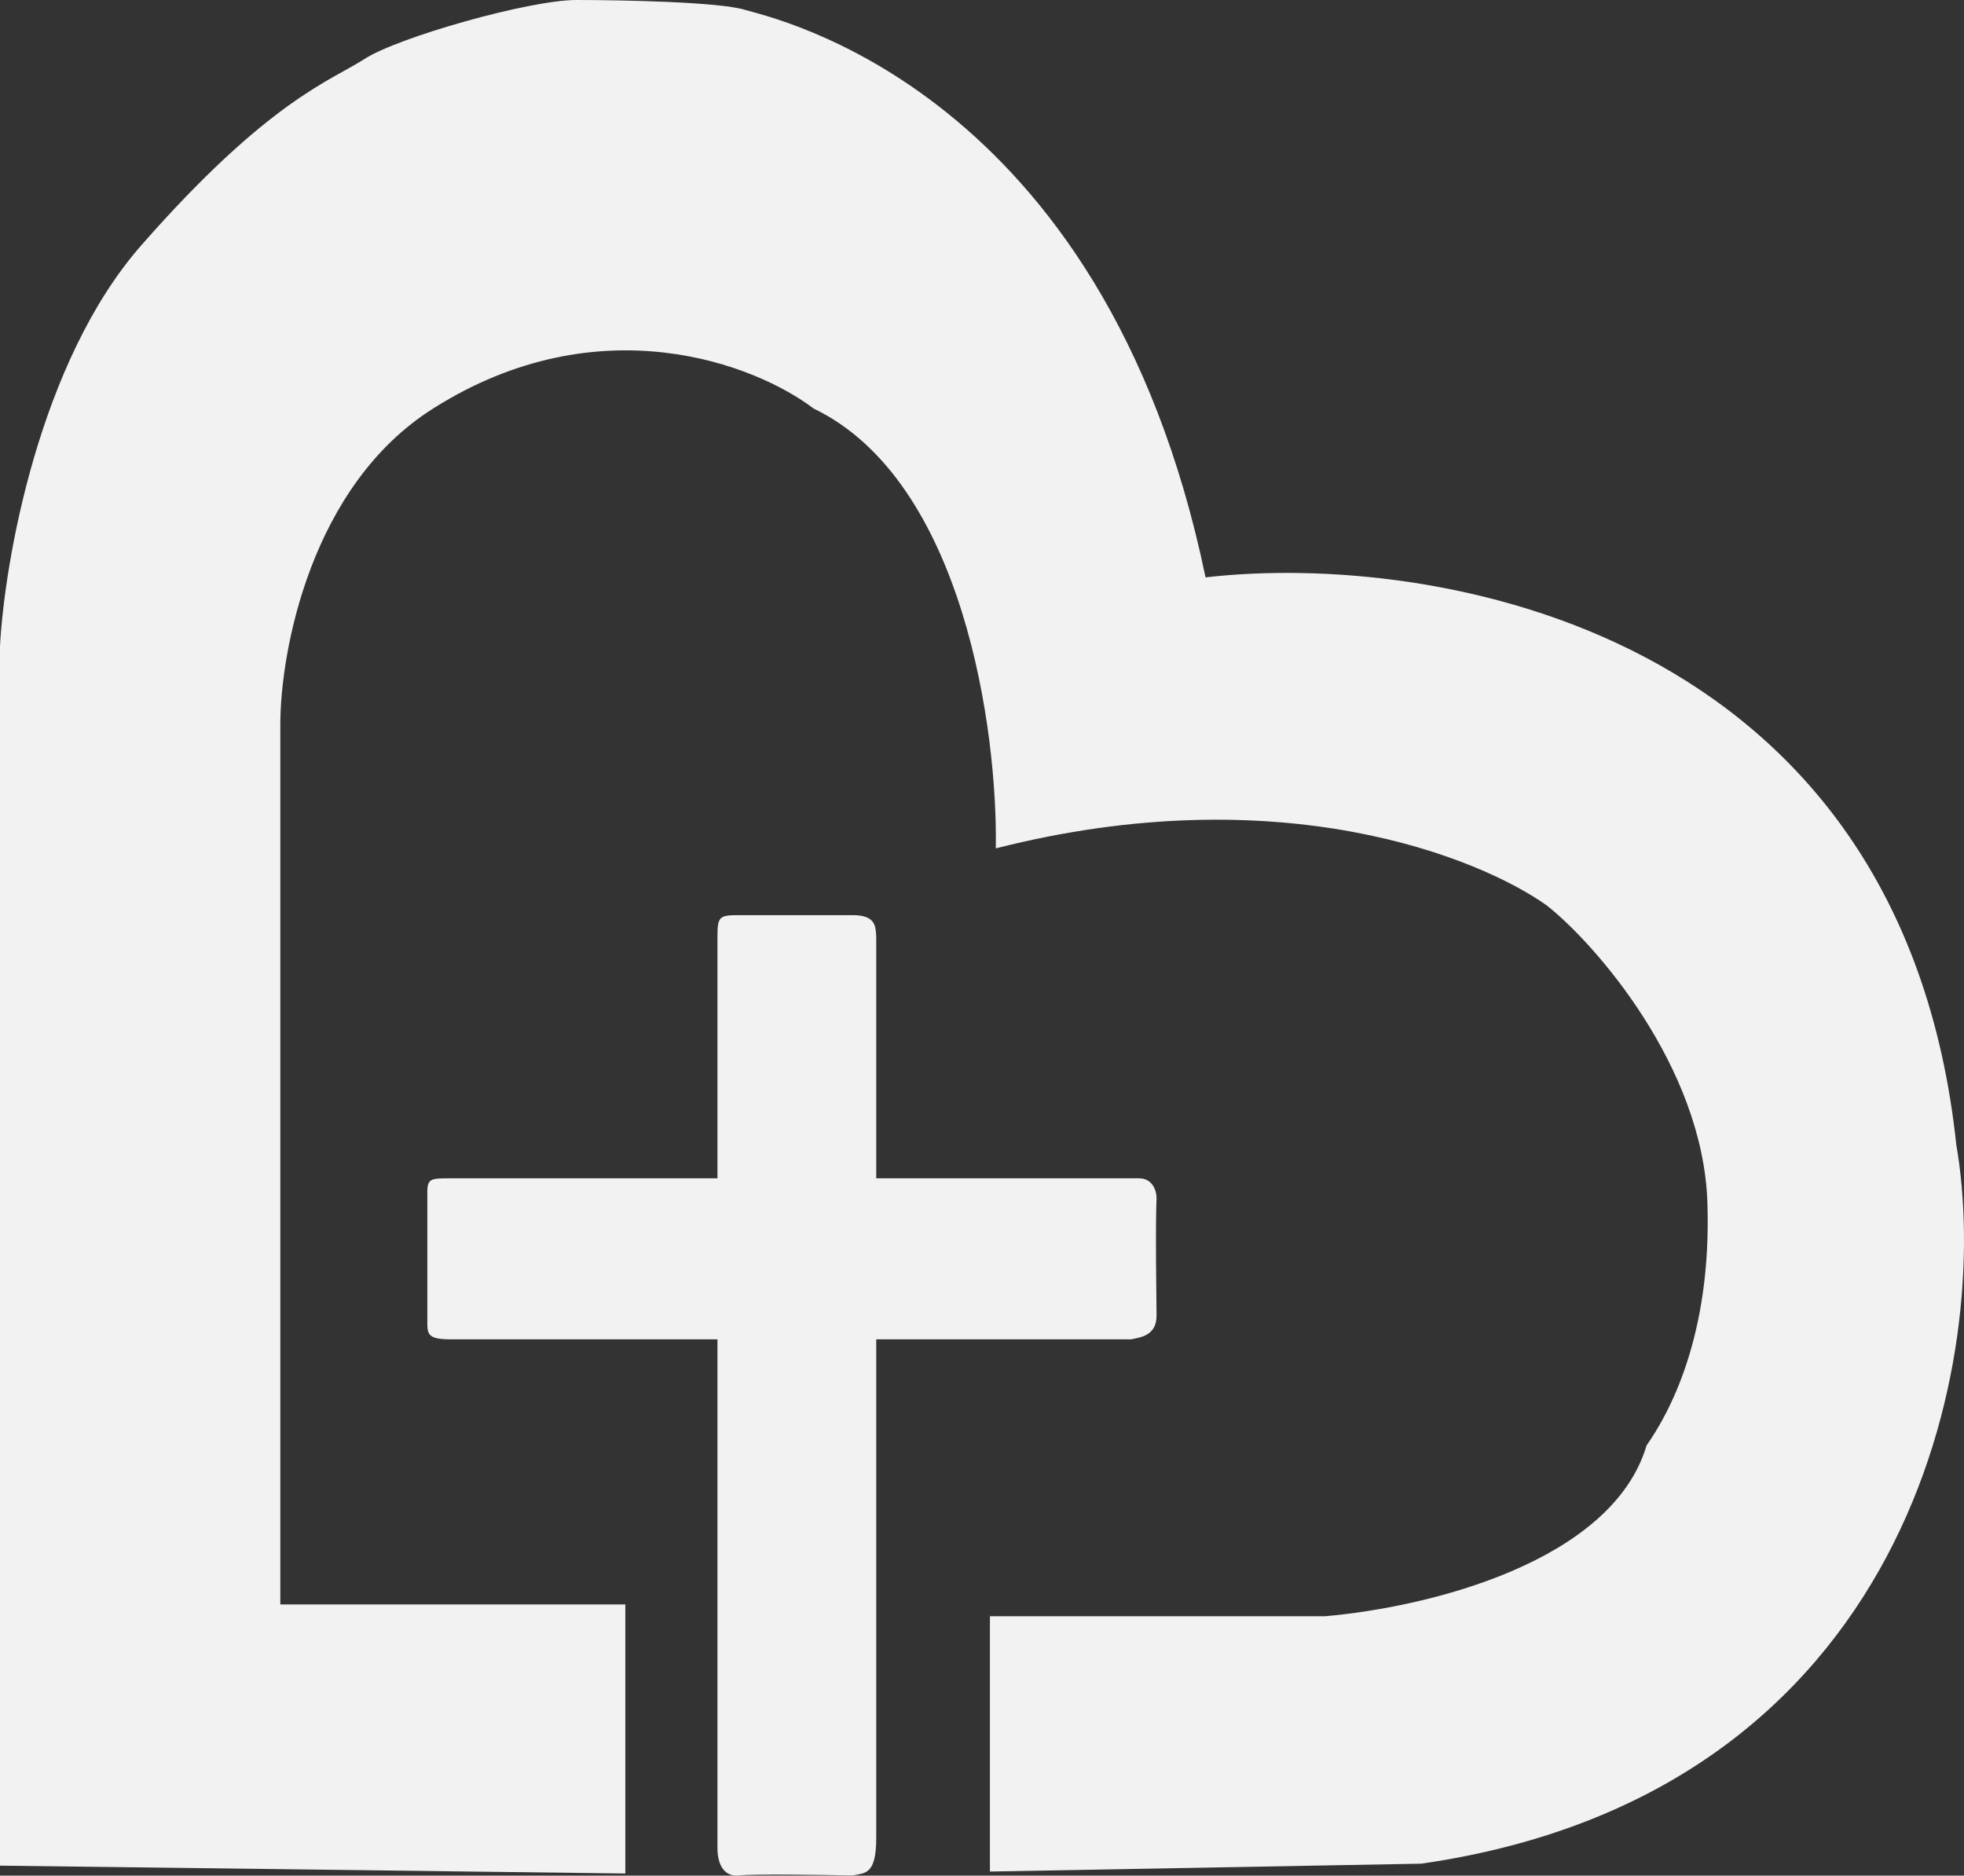
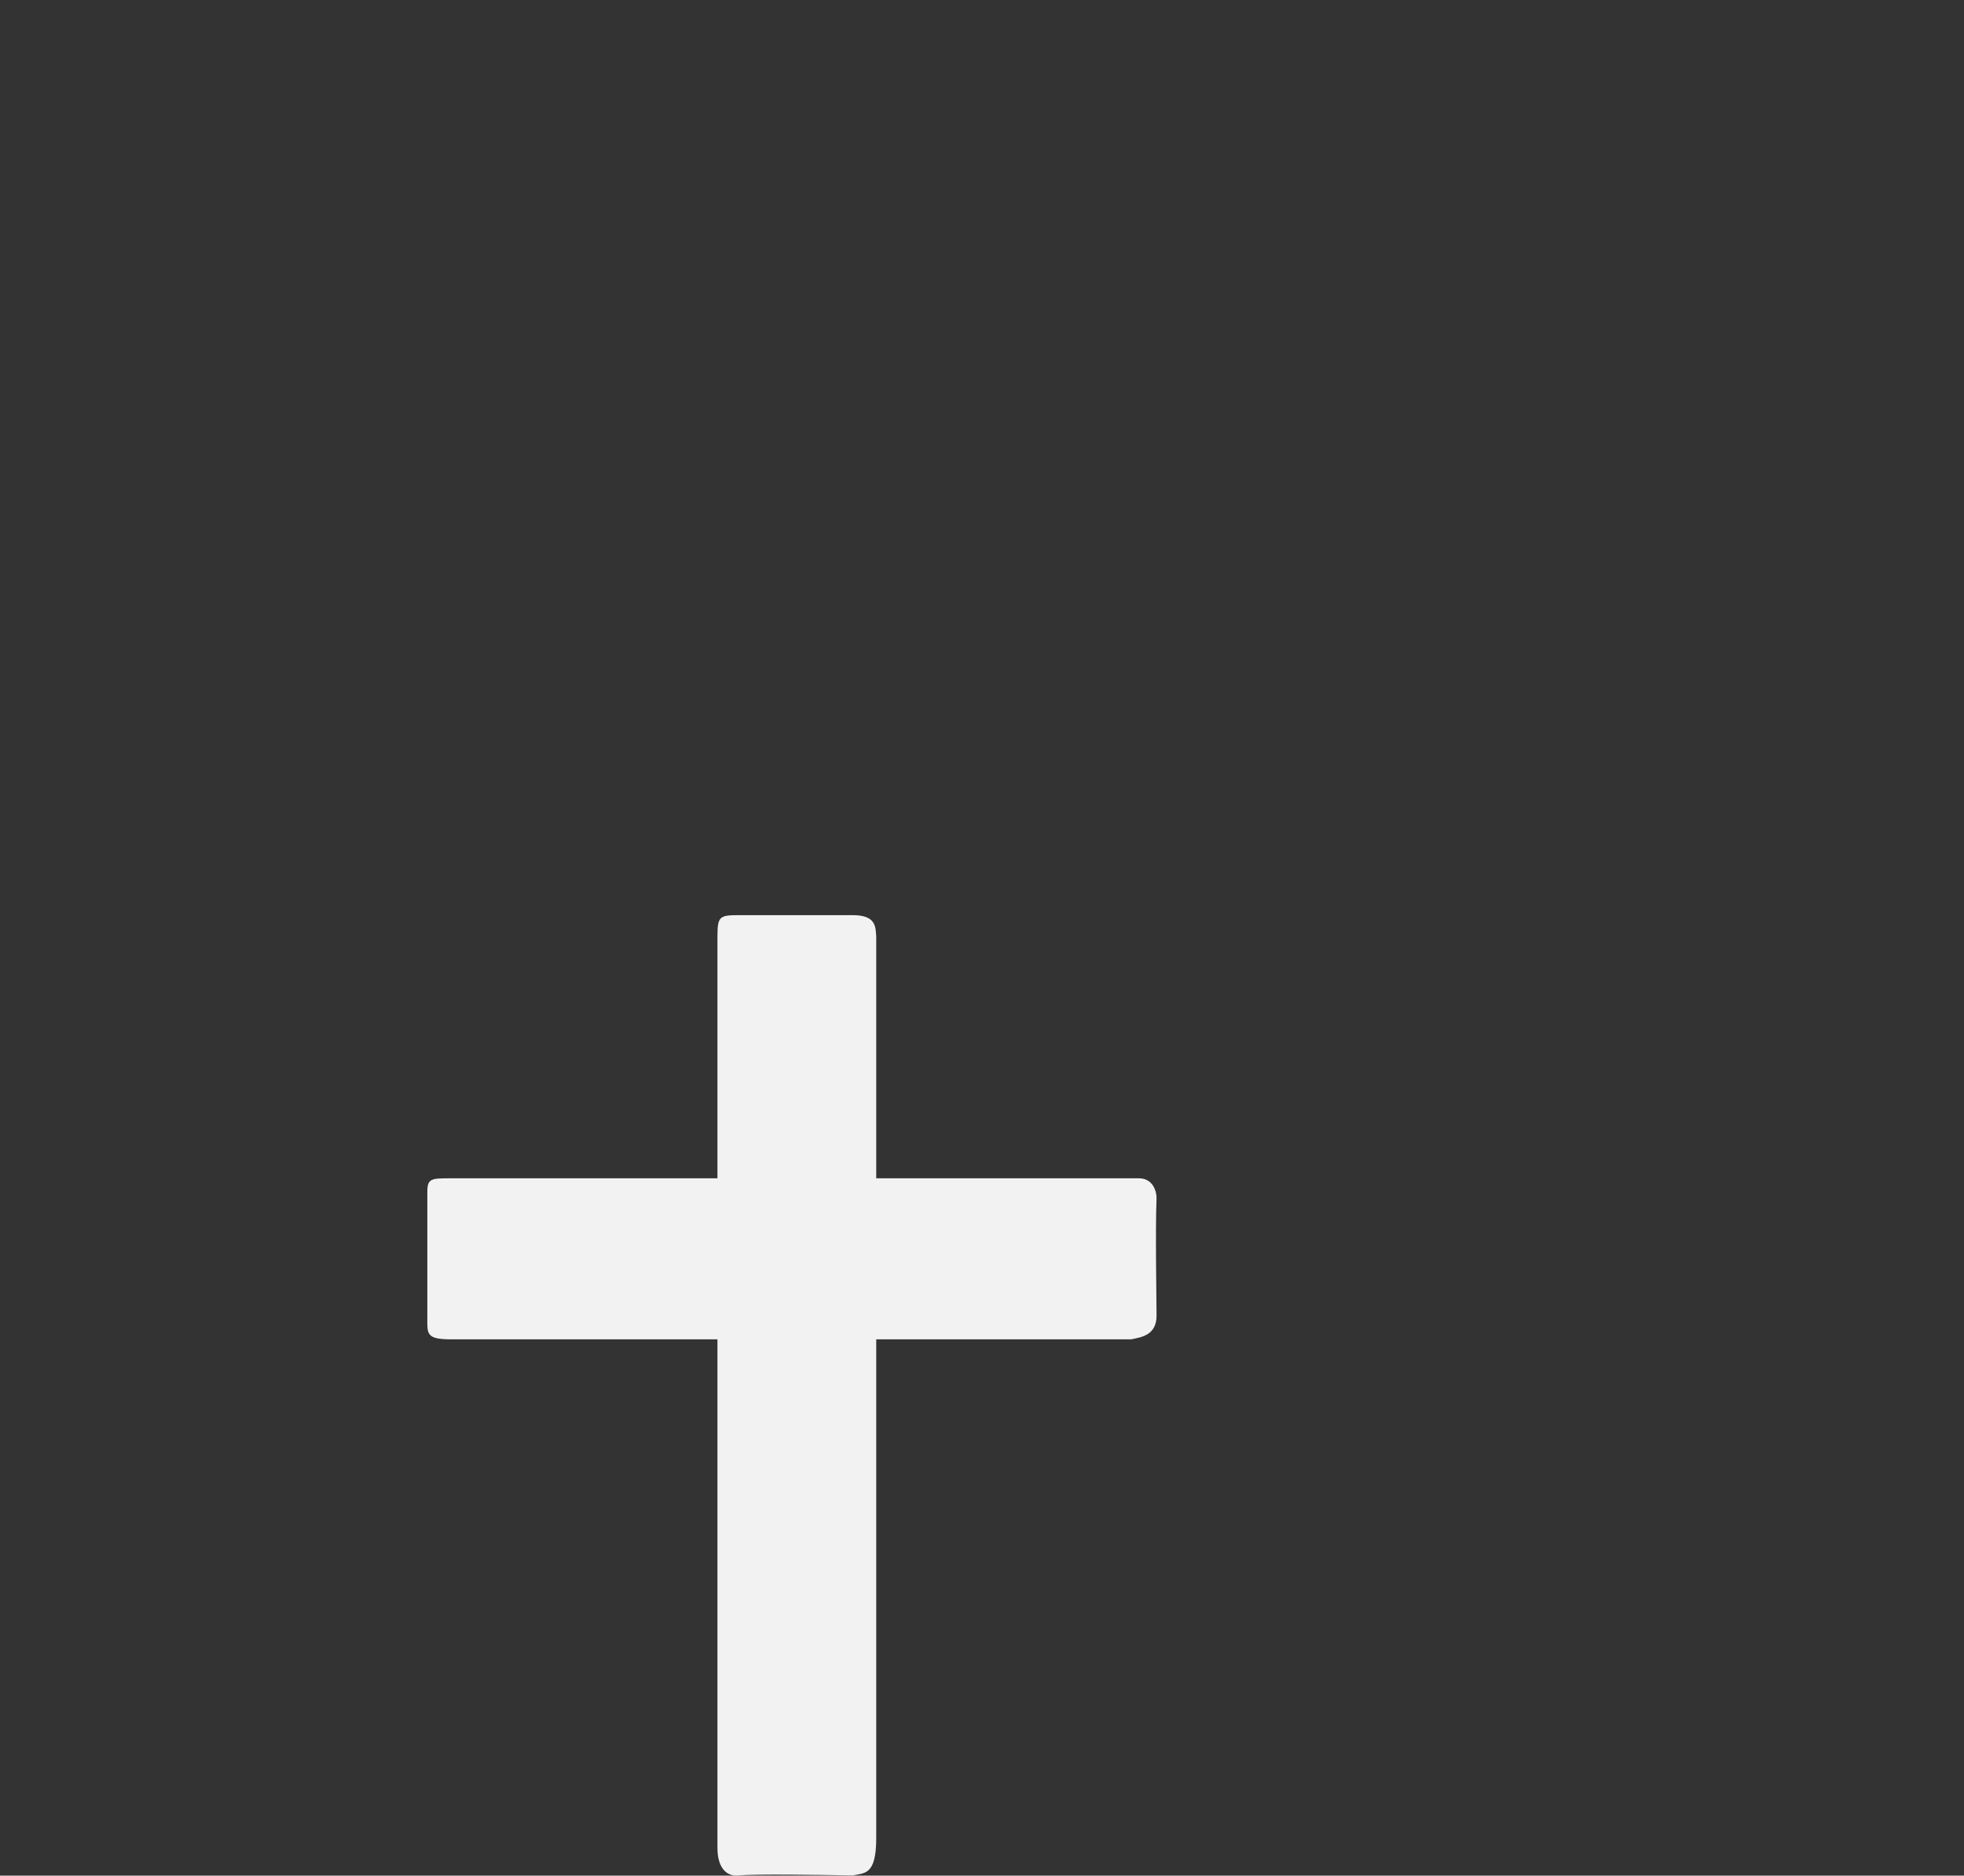
<svg xmlns="http://www.w3.org/2000/svg" width="400" height="382" viewBox="0 0 400 382" fill="none">
  <rect x="0" y="0" width="400" height="382" fill="#333333" stroke="none" />
-   <path d="M0 379.971V131.59C0.932 114.258 7.985 73.674 28.745 49.996C54.695 20.398 67.471 16.399 74.258 11.999C81.045 7.599 107.793 0 117.375 0C126.957 0 146.519 0.4 151.709 2C156.899 3.6 224.769 17.599 245.529 117.591C291.841 112.258 387.258 127.91 398.436 233.182C405.889 276.112 389.414 365.172 289.445 379.571L201.614 381.171V329.175H269.883C291.175 327.308 328.331 318.056 335.357 294.377C339.749 288.111 348.692 272.299 347.734 244.781C346.775 217.263 324.977 192.252 314.996 184.386C301.289 174.653 260.62 158.068 202.811 172.787C203.211 149.055 196.344 97.912 165.682 83.194C153.972 74.261 122.086 61.755 88.231 83.194C63.319 98.872 57.091 132.656 57.091 147.589V326.775H127.356V381.571L0 379.971Z" fill="#F2F2F2" />
  <path d="M146.12 272.779V376.371C146.12 379.971 147.637 382.291 150.512 381.971C153.386 381.651 167.147 381.837 173.667 381.971C176.063 381.437 178.458 381.971 178.458 374.371V272.779H230.359C232.355 272.379 235.549 271.979 235.549 267.979C235.549 265.029 235.283 250.781 235.549 243.981C235.549 242.648 234.83 239.982 231.956 239.982H178.458V190.785C178.325 188.785 178.458 186.386 173.667 186.386H150.512C146.519 186.386 146.12 186.626 146.12 190.785V239.982H91.824C87.832 239.982 87.033 239.982 87.033 242.781L87.033 268.379C87.033 271.579 86.714 272.779 91.824 272.779H146.12Z" fill="#F2F2F2" />
</svg>